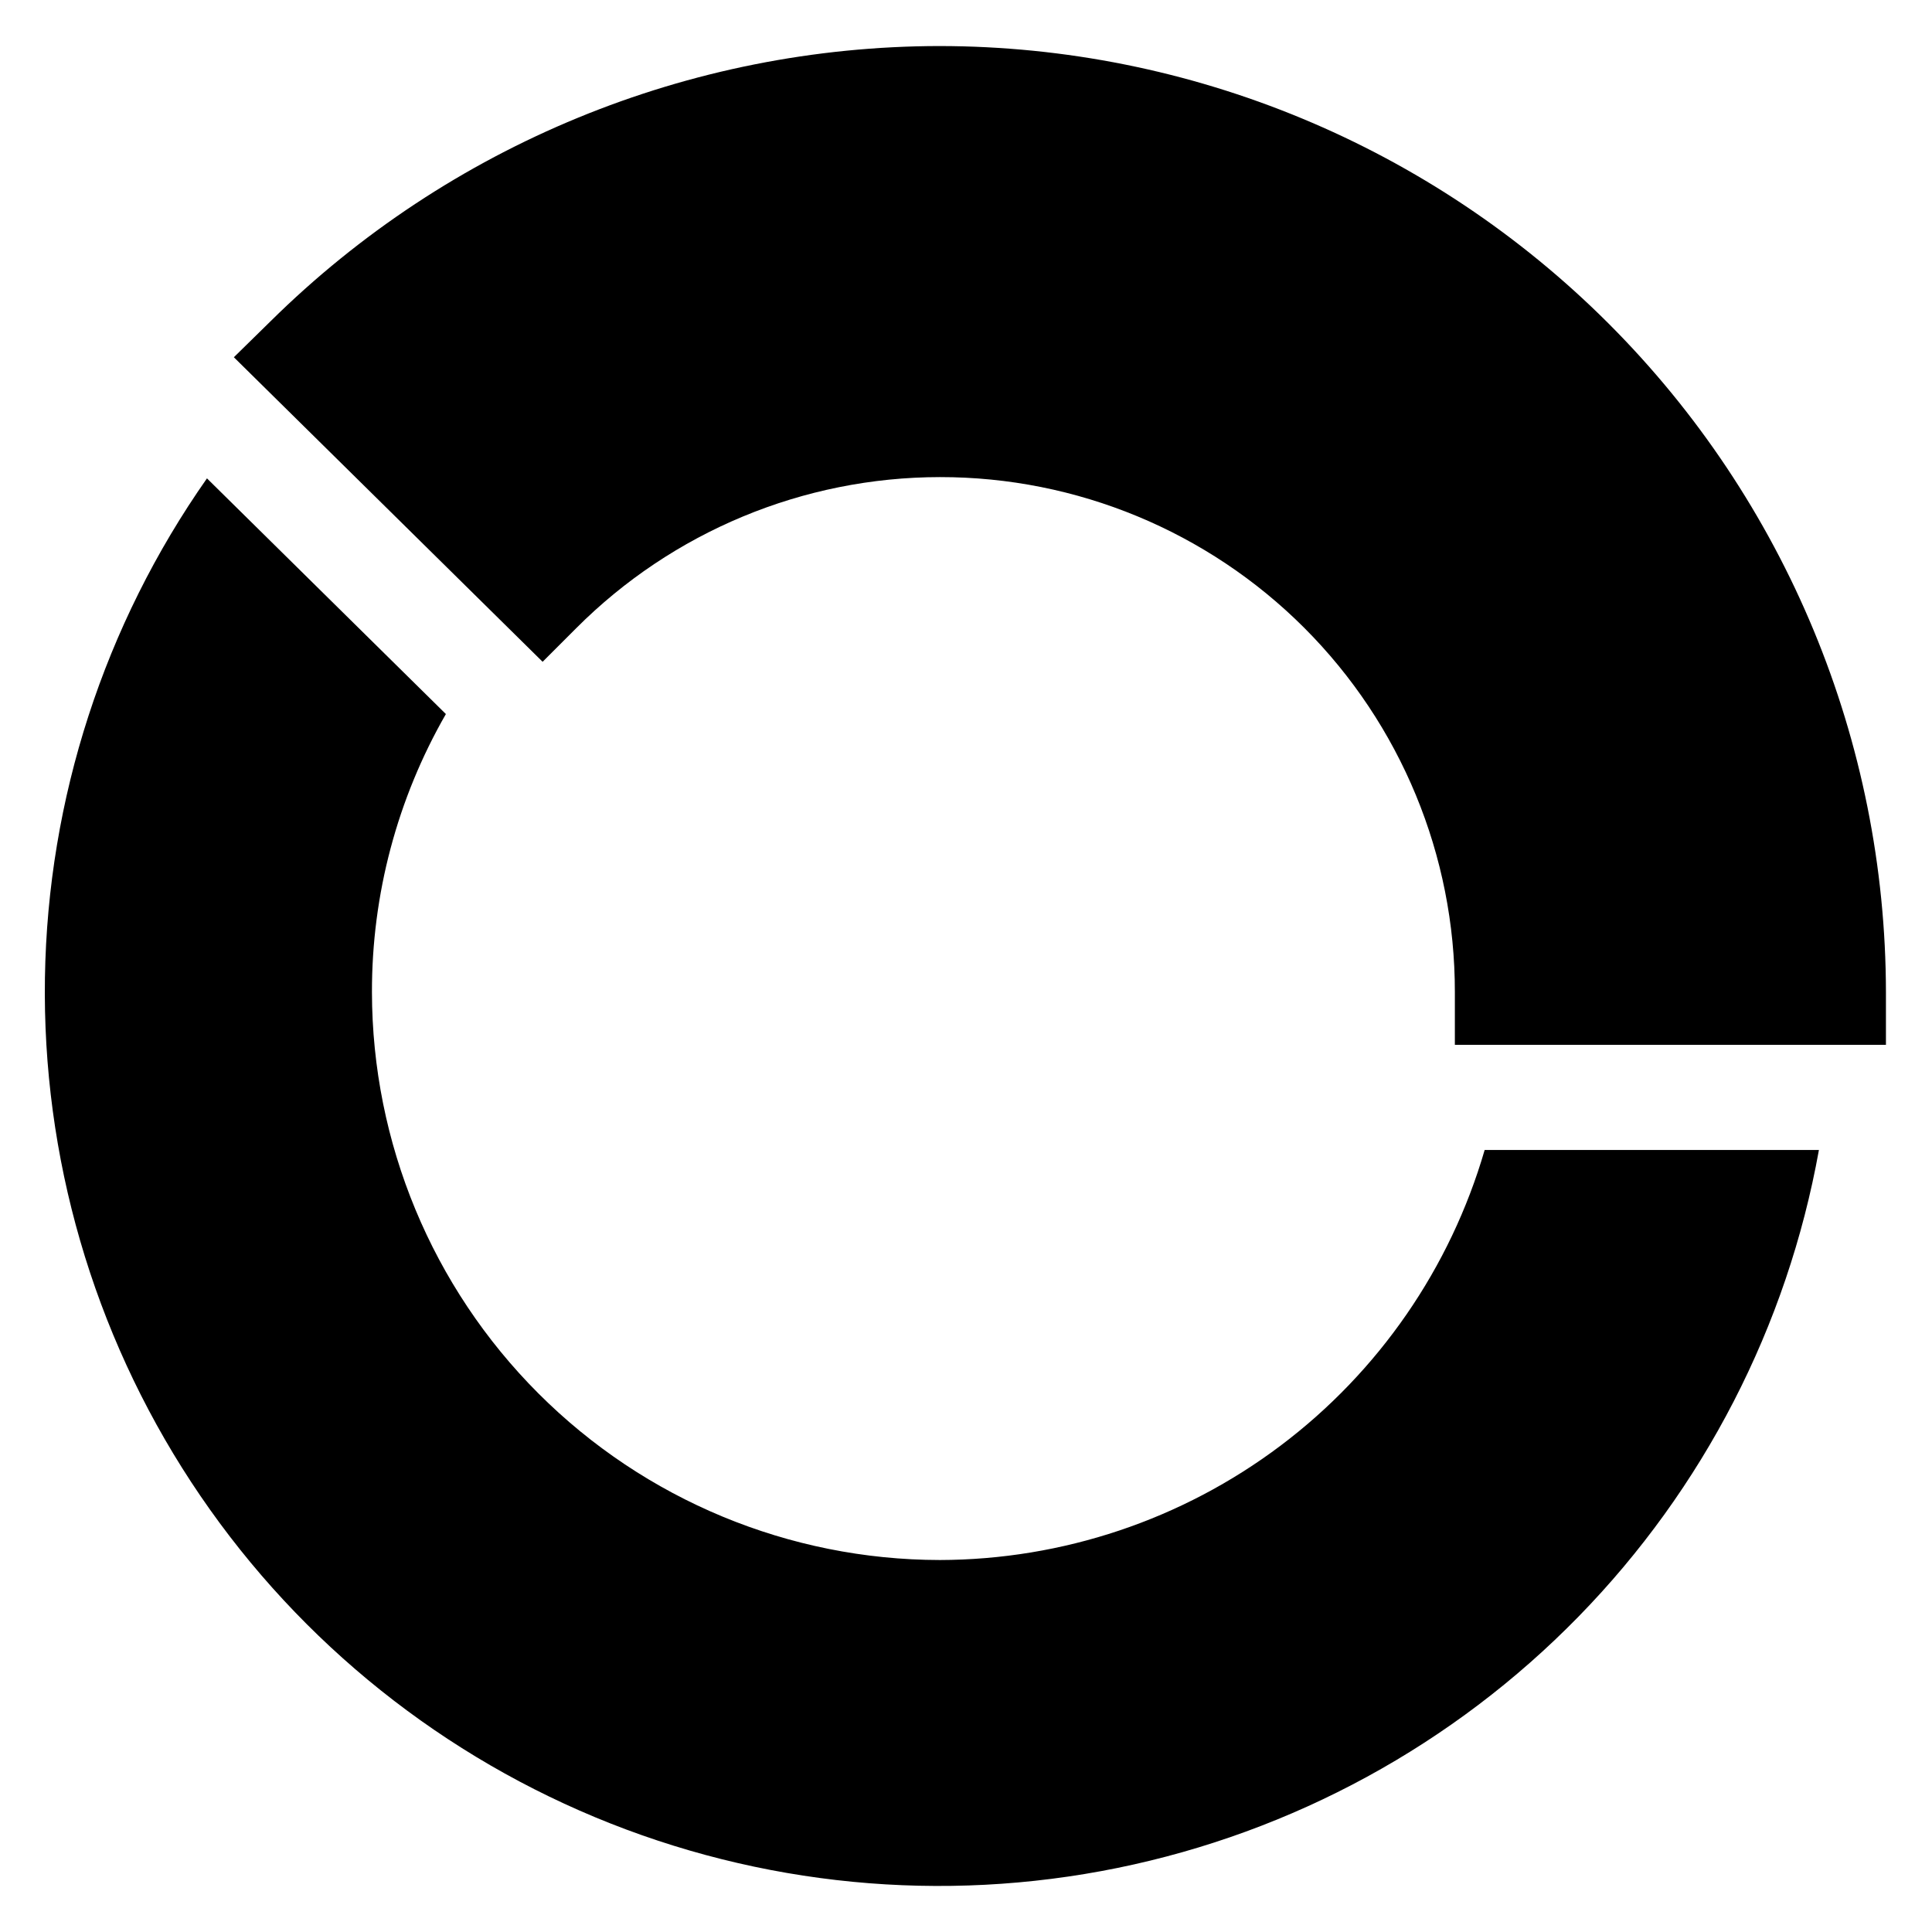
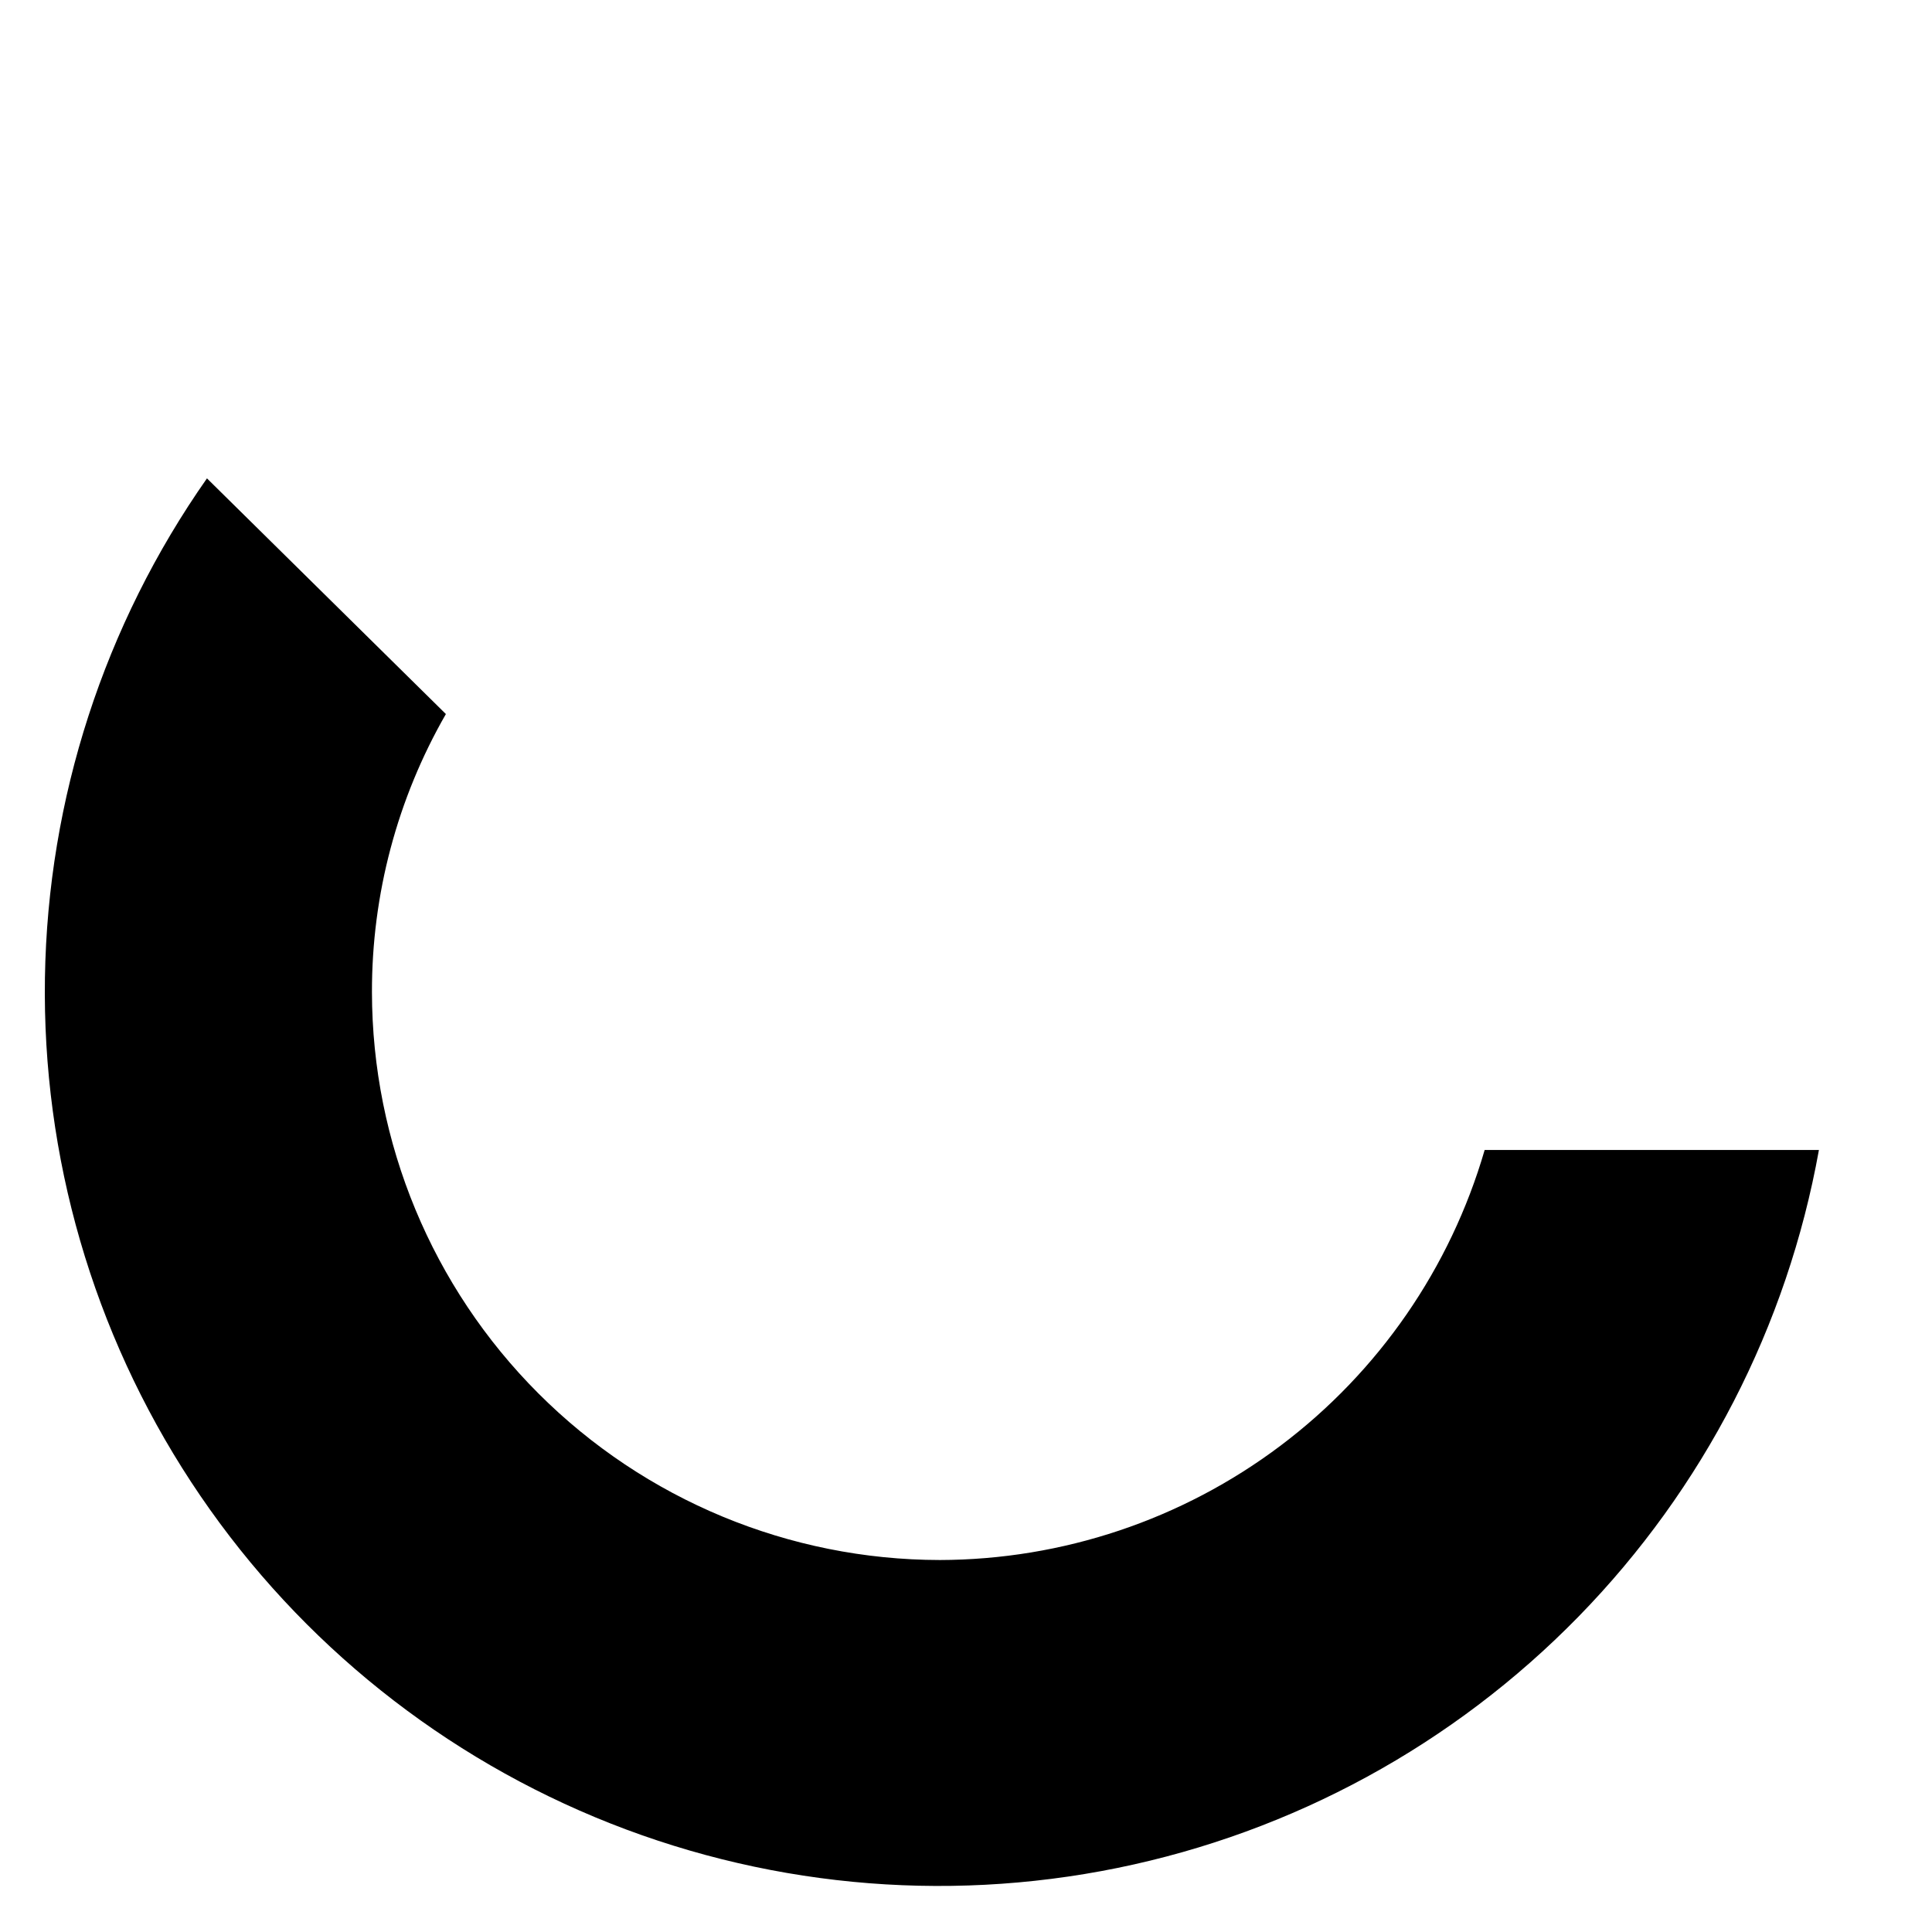
<svg xmlns="http://www.w3.org/2000/svg" fill="#000000" width="800px" height="800px" version="1.1" viewBox="144 144 512 512">
  <g>
-     <path d="m393.03 156.2c-66.379 0.074-130.07 26.262-177.3 72.906l-9.754 9.566 81.824 80.707 8.824-8.824c25.555-25.656 60.266-40.09 96.477-40.121 36.215-0.031 70.949 14.348 96.547 39.957 25.598 25.613 39.957 60.359 39.906 96.57v13.93h114.24v-13.93c-0.07-66.484-26.512-130.23-73.523-177.24-47.012-47.012-110.75-73.453-177.24-73.52z" />
    <path d="m393.03 557.42c-39.887-0.055-78.125-15.922-106.33-44.129-28.203-28.203-44.074-66.441-44.129-106.33-0.055-25.871 6.703-51.301 19.594-73.73l-63.32-62.461h0.004c-27.234 38.82-42.191 84.918-42.941 132.33-0.75 47.41 12.742 93.957 38.73 133.62 25.988 39.664 63.281 70.613 107.05 88.852 43.773 18.238 92.008 22.922 138.47 13.449 46.461-9.477 89.012-32.672 122.15-66.59 33.137-33.918 55.336-76.996 63.723-123.67h-88.582c-9.098 31.289-28.082 58.785-54.117 78.375-26.035 19.59-57.719 30.215-90.301 30.285z" />
  </g>
</svg>